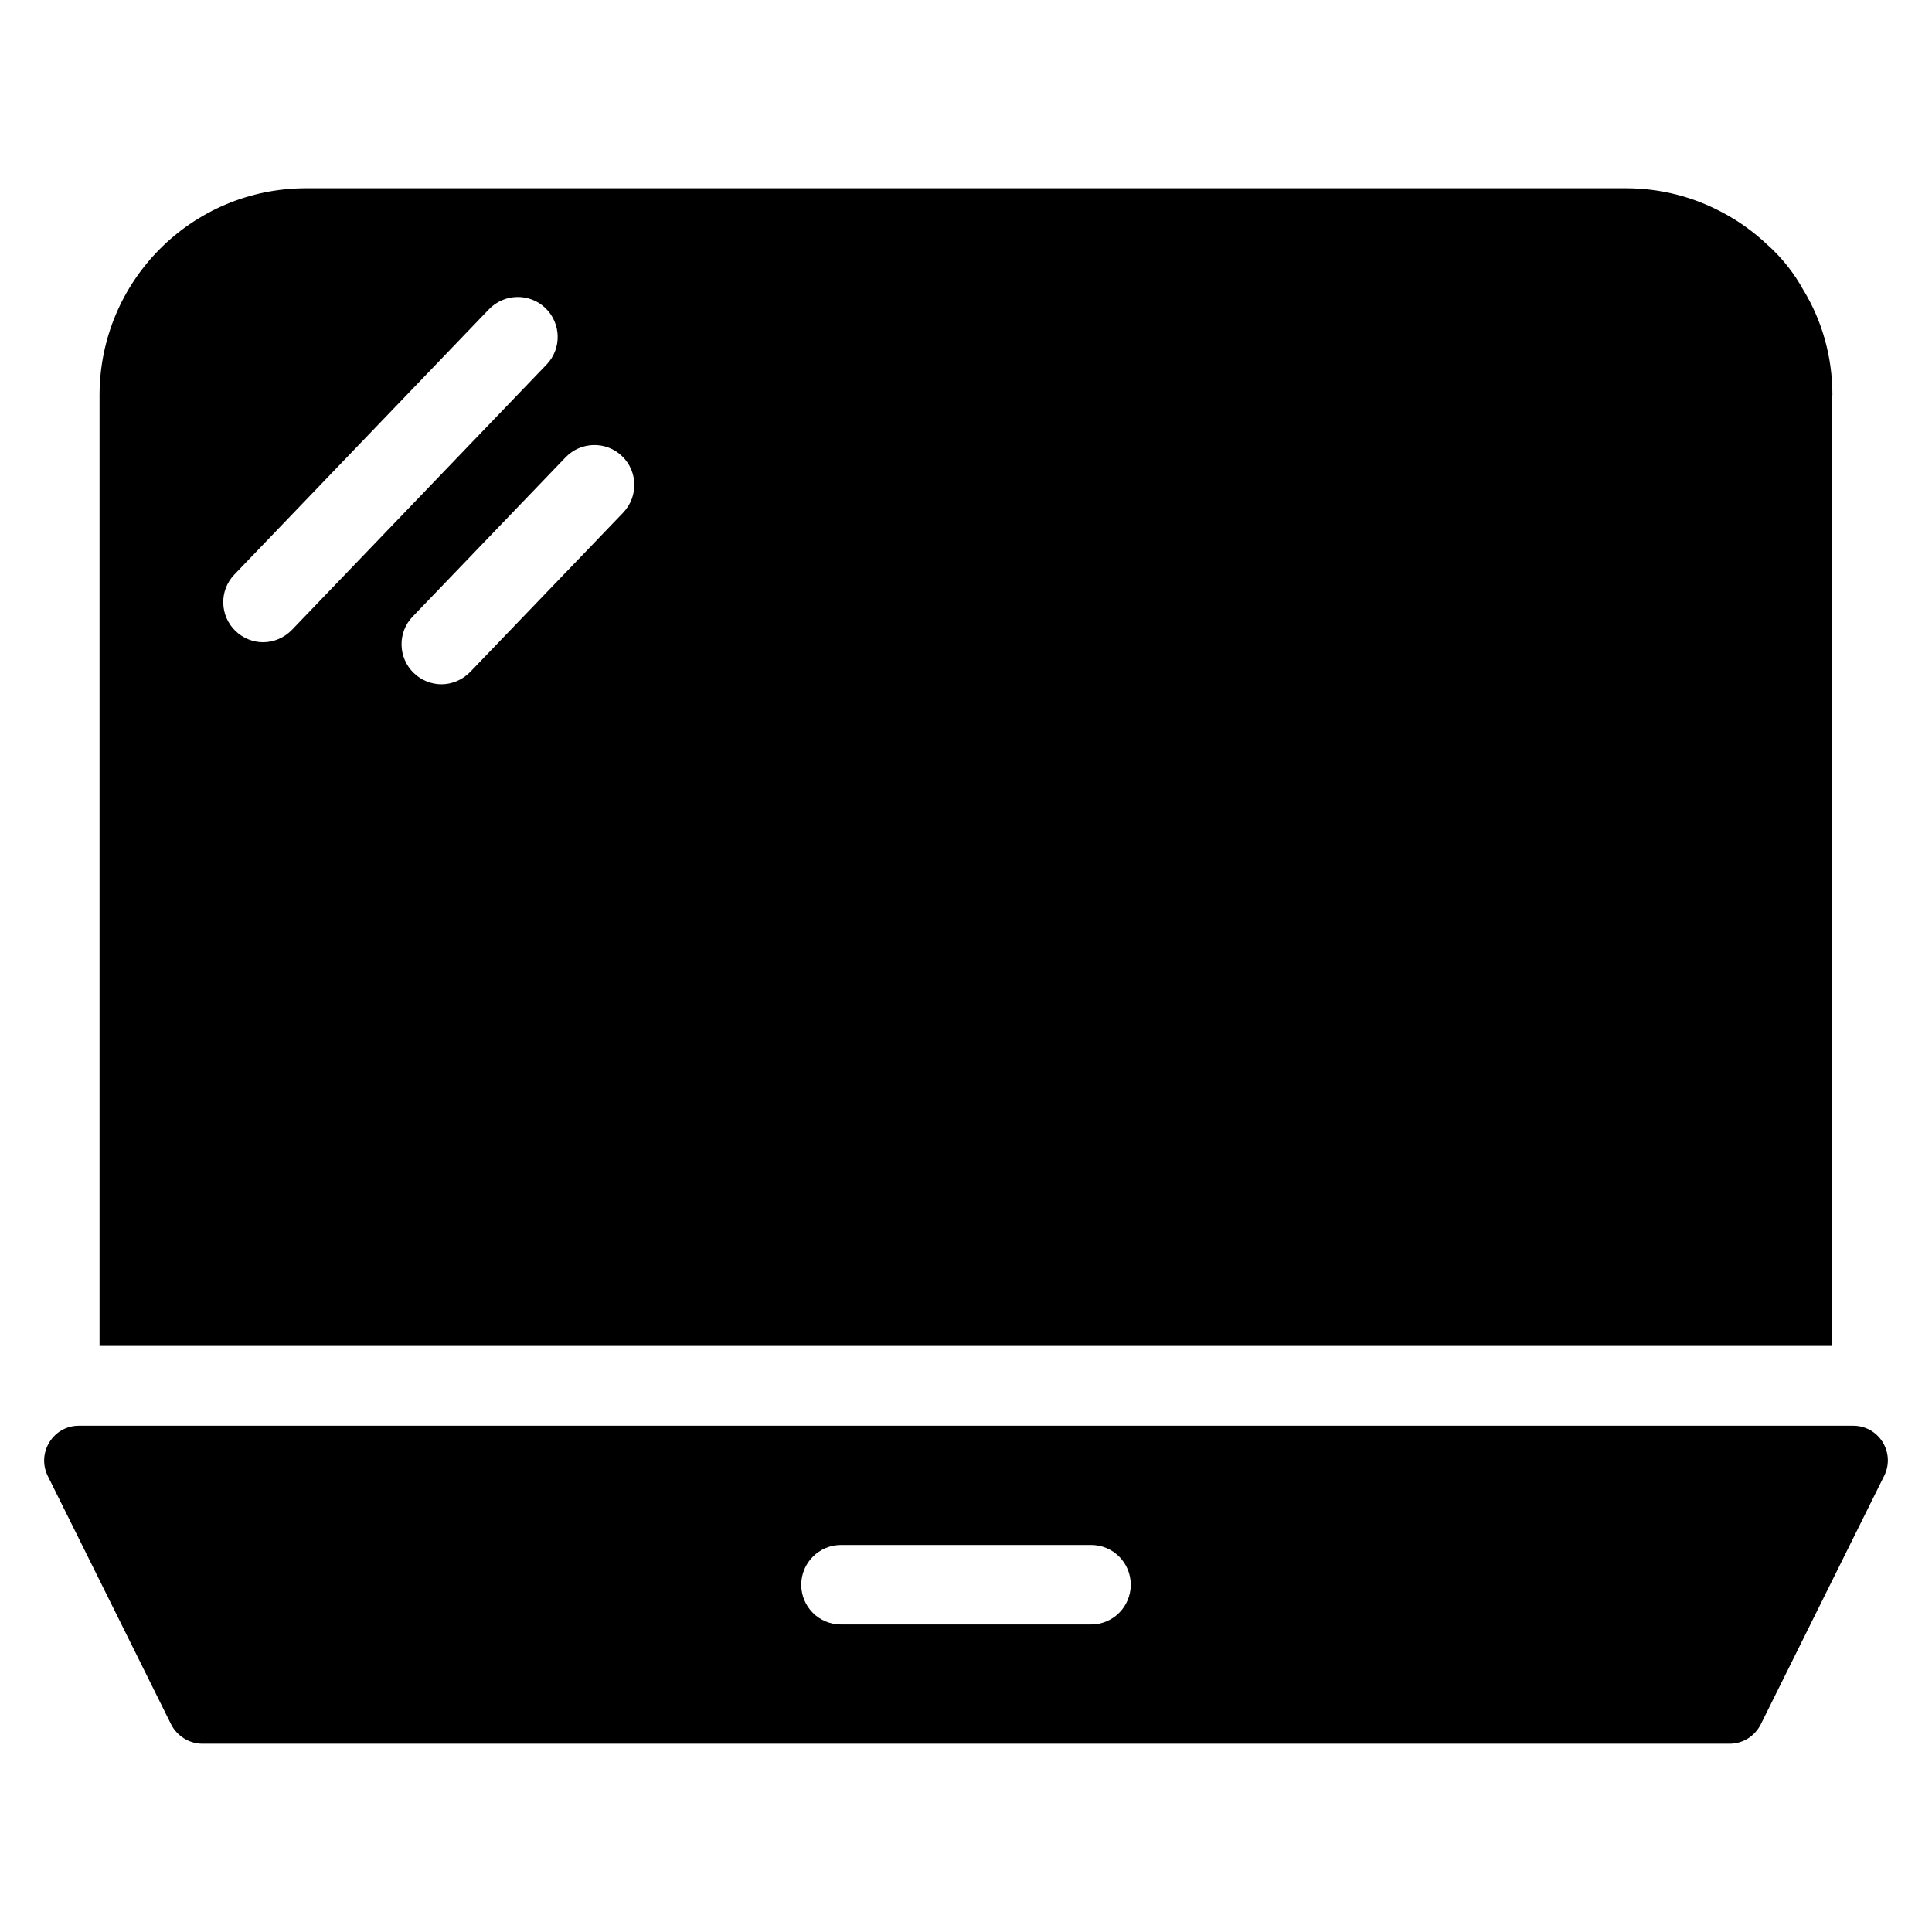
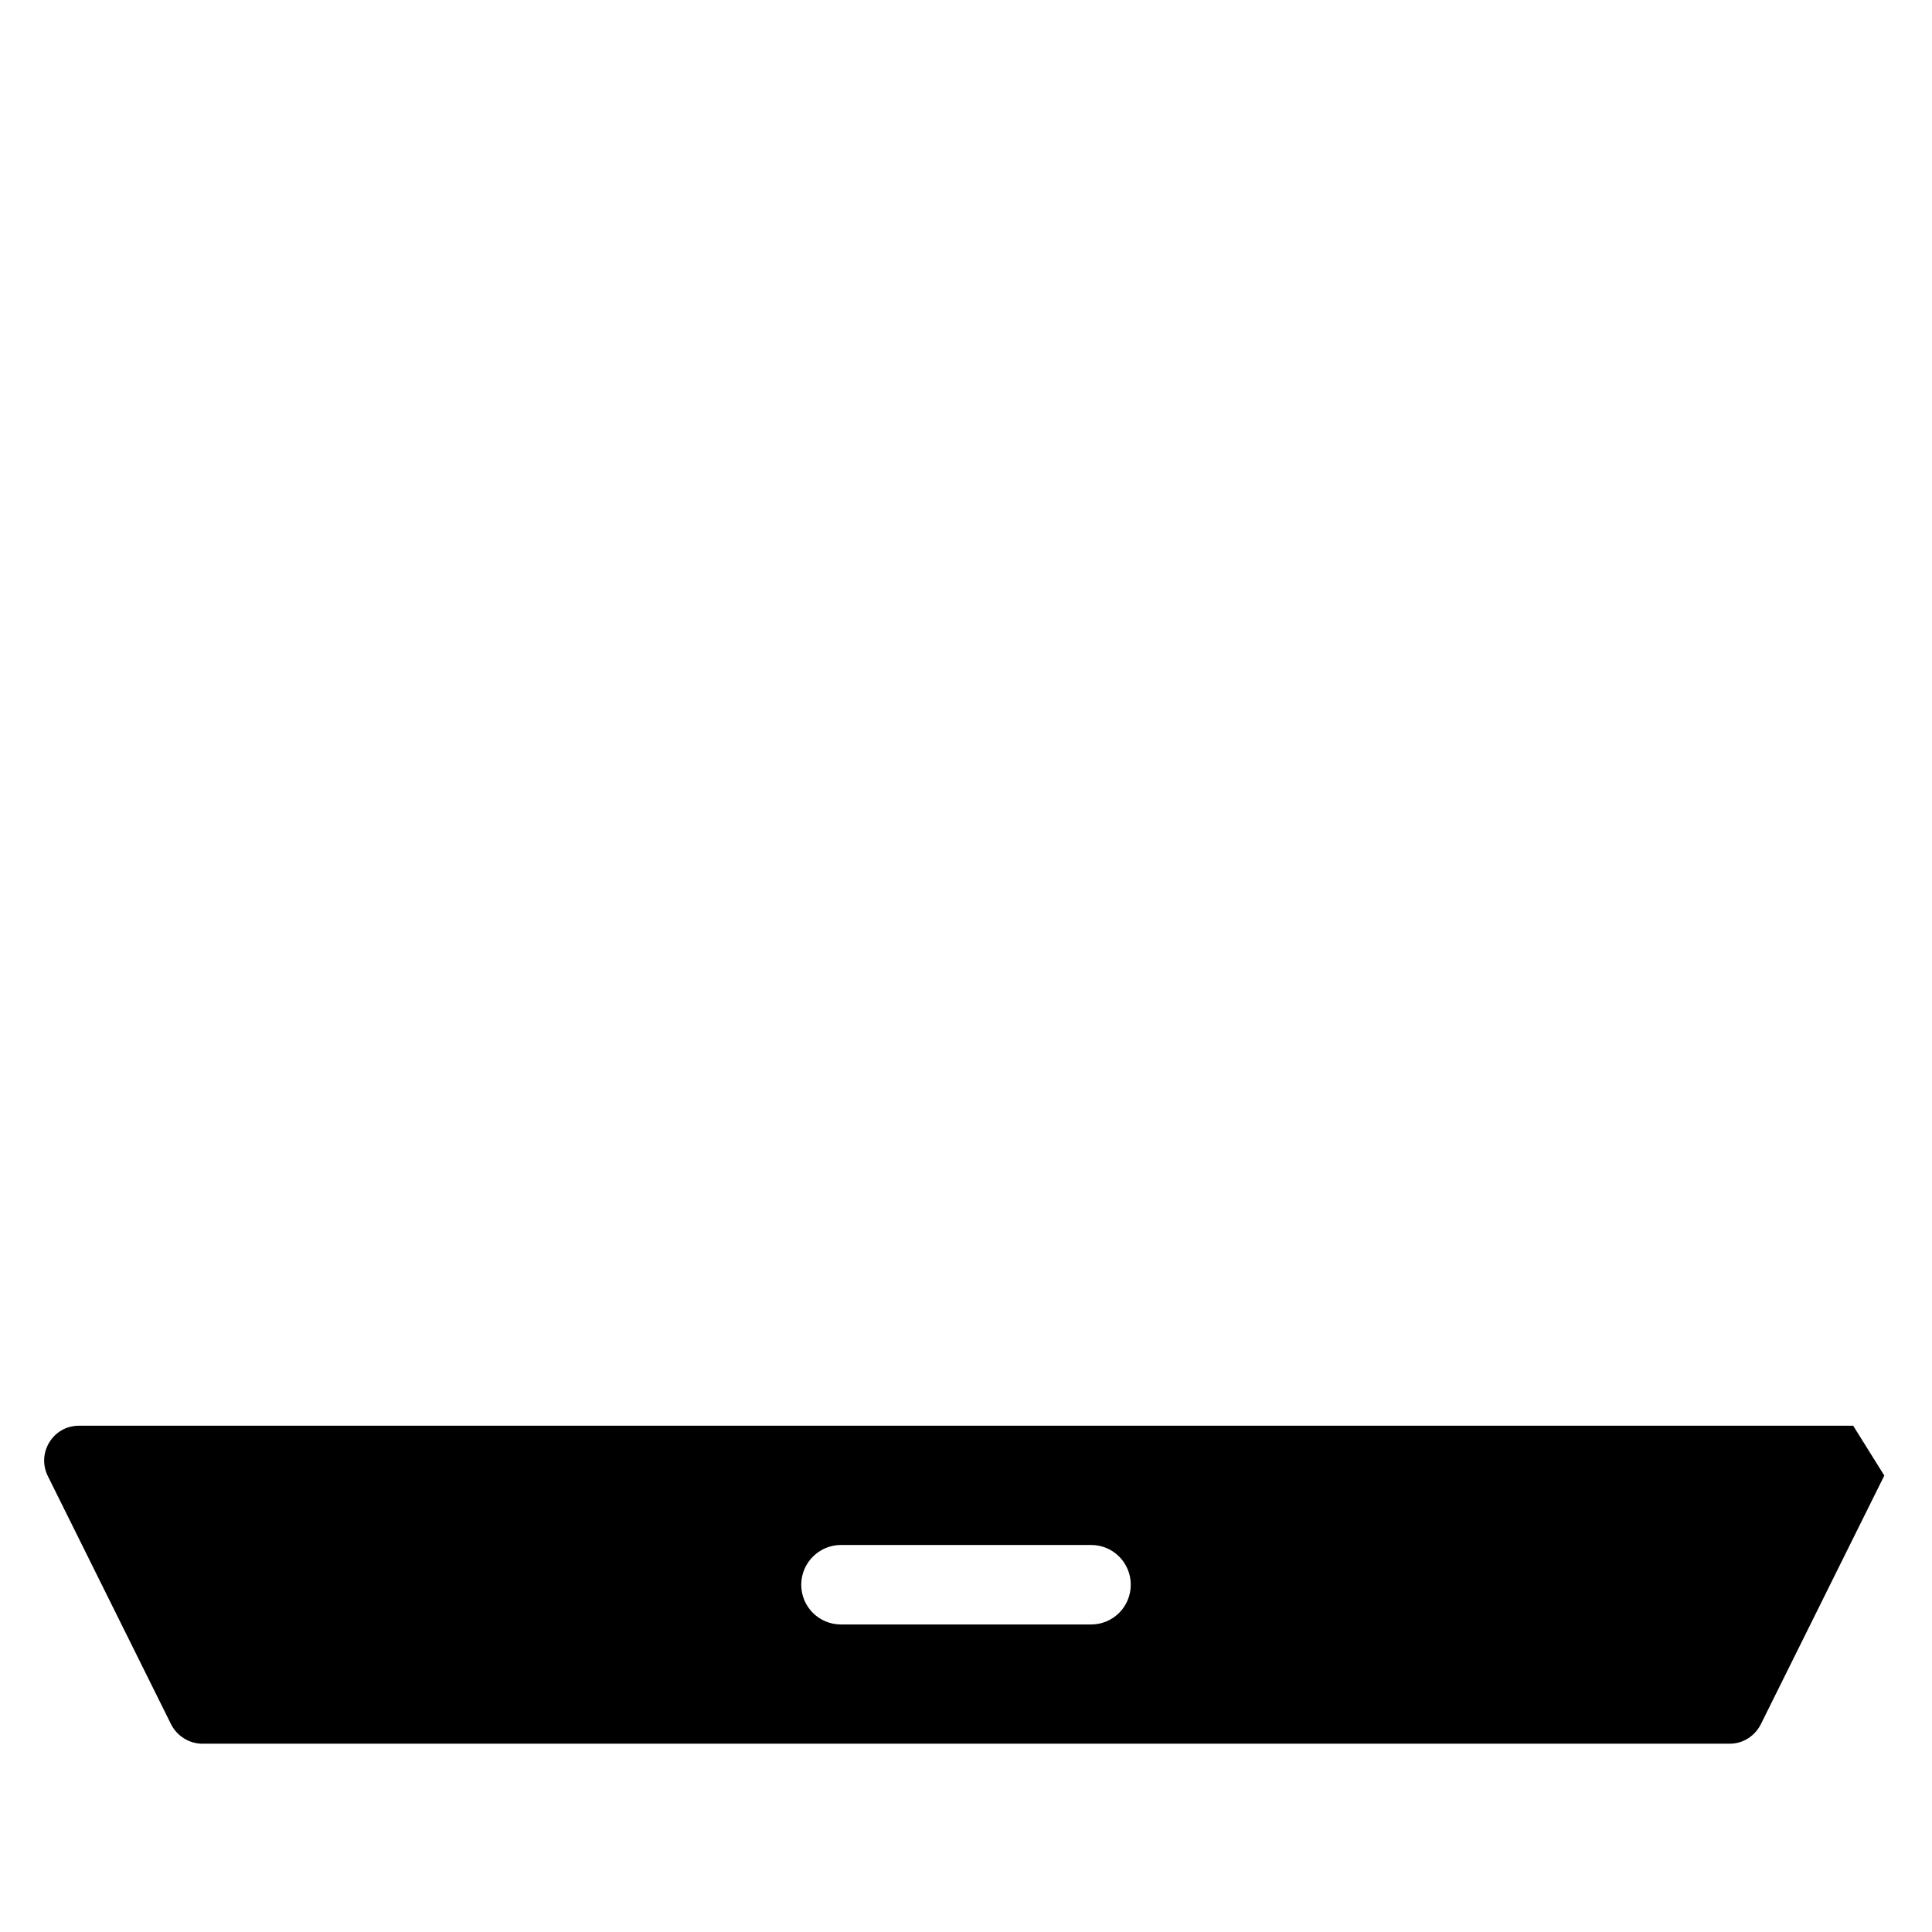
<svg xmlns="http://www.w3.org/2000/svg" fill="#000000" width="800px" height="800px" version="1.1" viewBox="144 144 512 512">
  <g>
-     <path d="m635.11 521.83h-470.22c-6.793 0-11.223 7.176-8.246 13.281l32.746 65.953c1.605 3.055 4.812 5.039 8.25 5.039h404.73c3.512 0 6.641-1.984 8.246-5.113l32.746-65.953c2.977-6.106-1.453-13.207-8.246-13.207zm-201.98 52.672h-66.258c-5.879 0-10.535-4.734-10.535-10.535 0-5.801 4.734-10.535 10.535-10.535h66.258c5.879 0 10.535 4.734 10.535 10.535-0.004 5.801-4.66 10.535-10.535 10.535z" />
-     <path d="m629.61 248.7c0-10.152-2.75-19.77-7.711-27.863-2.519-4.582-5.801-8.703-9.695-12.137-3.512-3.281-7.406-6.106-11.602-8.32-7.785-4.199-16.488-6.488-25.723-6.488h-349.77c-30.23 0-54.73 24.504-54.73 54.883v251.91h459.15v-251.98zm-415.87 65.496c-2.594 0-5.266-0.992-7.328-2.977-4.199-4.047-4.352-10.762-0.305-14.961l67.48-70.305c4.047-4.199 10.762-4.352 14.961-0.305s4.352 10.762 0.305 14.961l-67.48 70.301c-2.062 2.141-4.887 3.285-7.633 3.285zm95.418-34.352-40.535 42.215c-2.062 2.137-4.887 3.281-7.633 3.281-2.594 0-5.266-0.992-7.328-2.977-4.199-4.047-4.352-10.762-0.305-14.961l40.535-42.215c4.047-4.199 10.762-4.352 14.961-0.305s4.352 10.688 0.305 14.961z" />
+     <path d="m635.11 521.83h-470.22c-6.793 0-11.223 7.176-8.246 13.281l32.746 65.953c1.605 3.055 4.812 5.039 8.25 5.039h404.73c3.512 0 6.641-1.984 8.246-5.113l32.746-65.953zm-201.98 52.672h-66.258c-5.879 0-10.535-4.734-10.535-10.535 0-5.801 4.734-10.535 10.535-10.535h66.258c5.879 0 10.535 4.734 10.535 10.535-0.004 5.801-4.66 10.535-10.535 10.535z" />
  </g>
</svg>